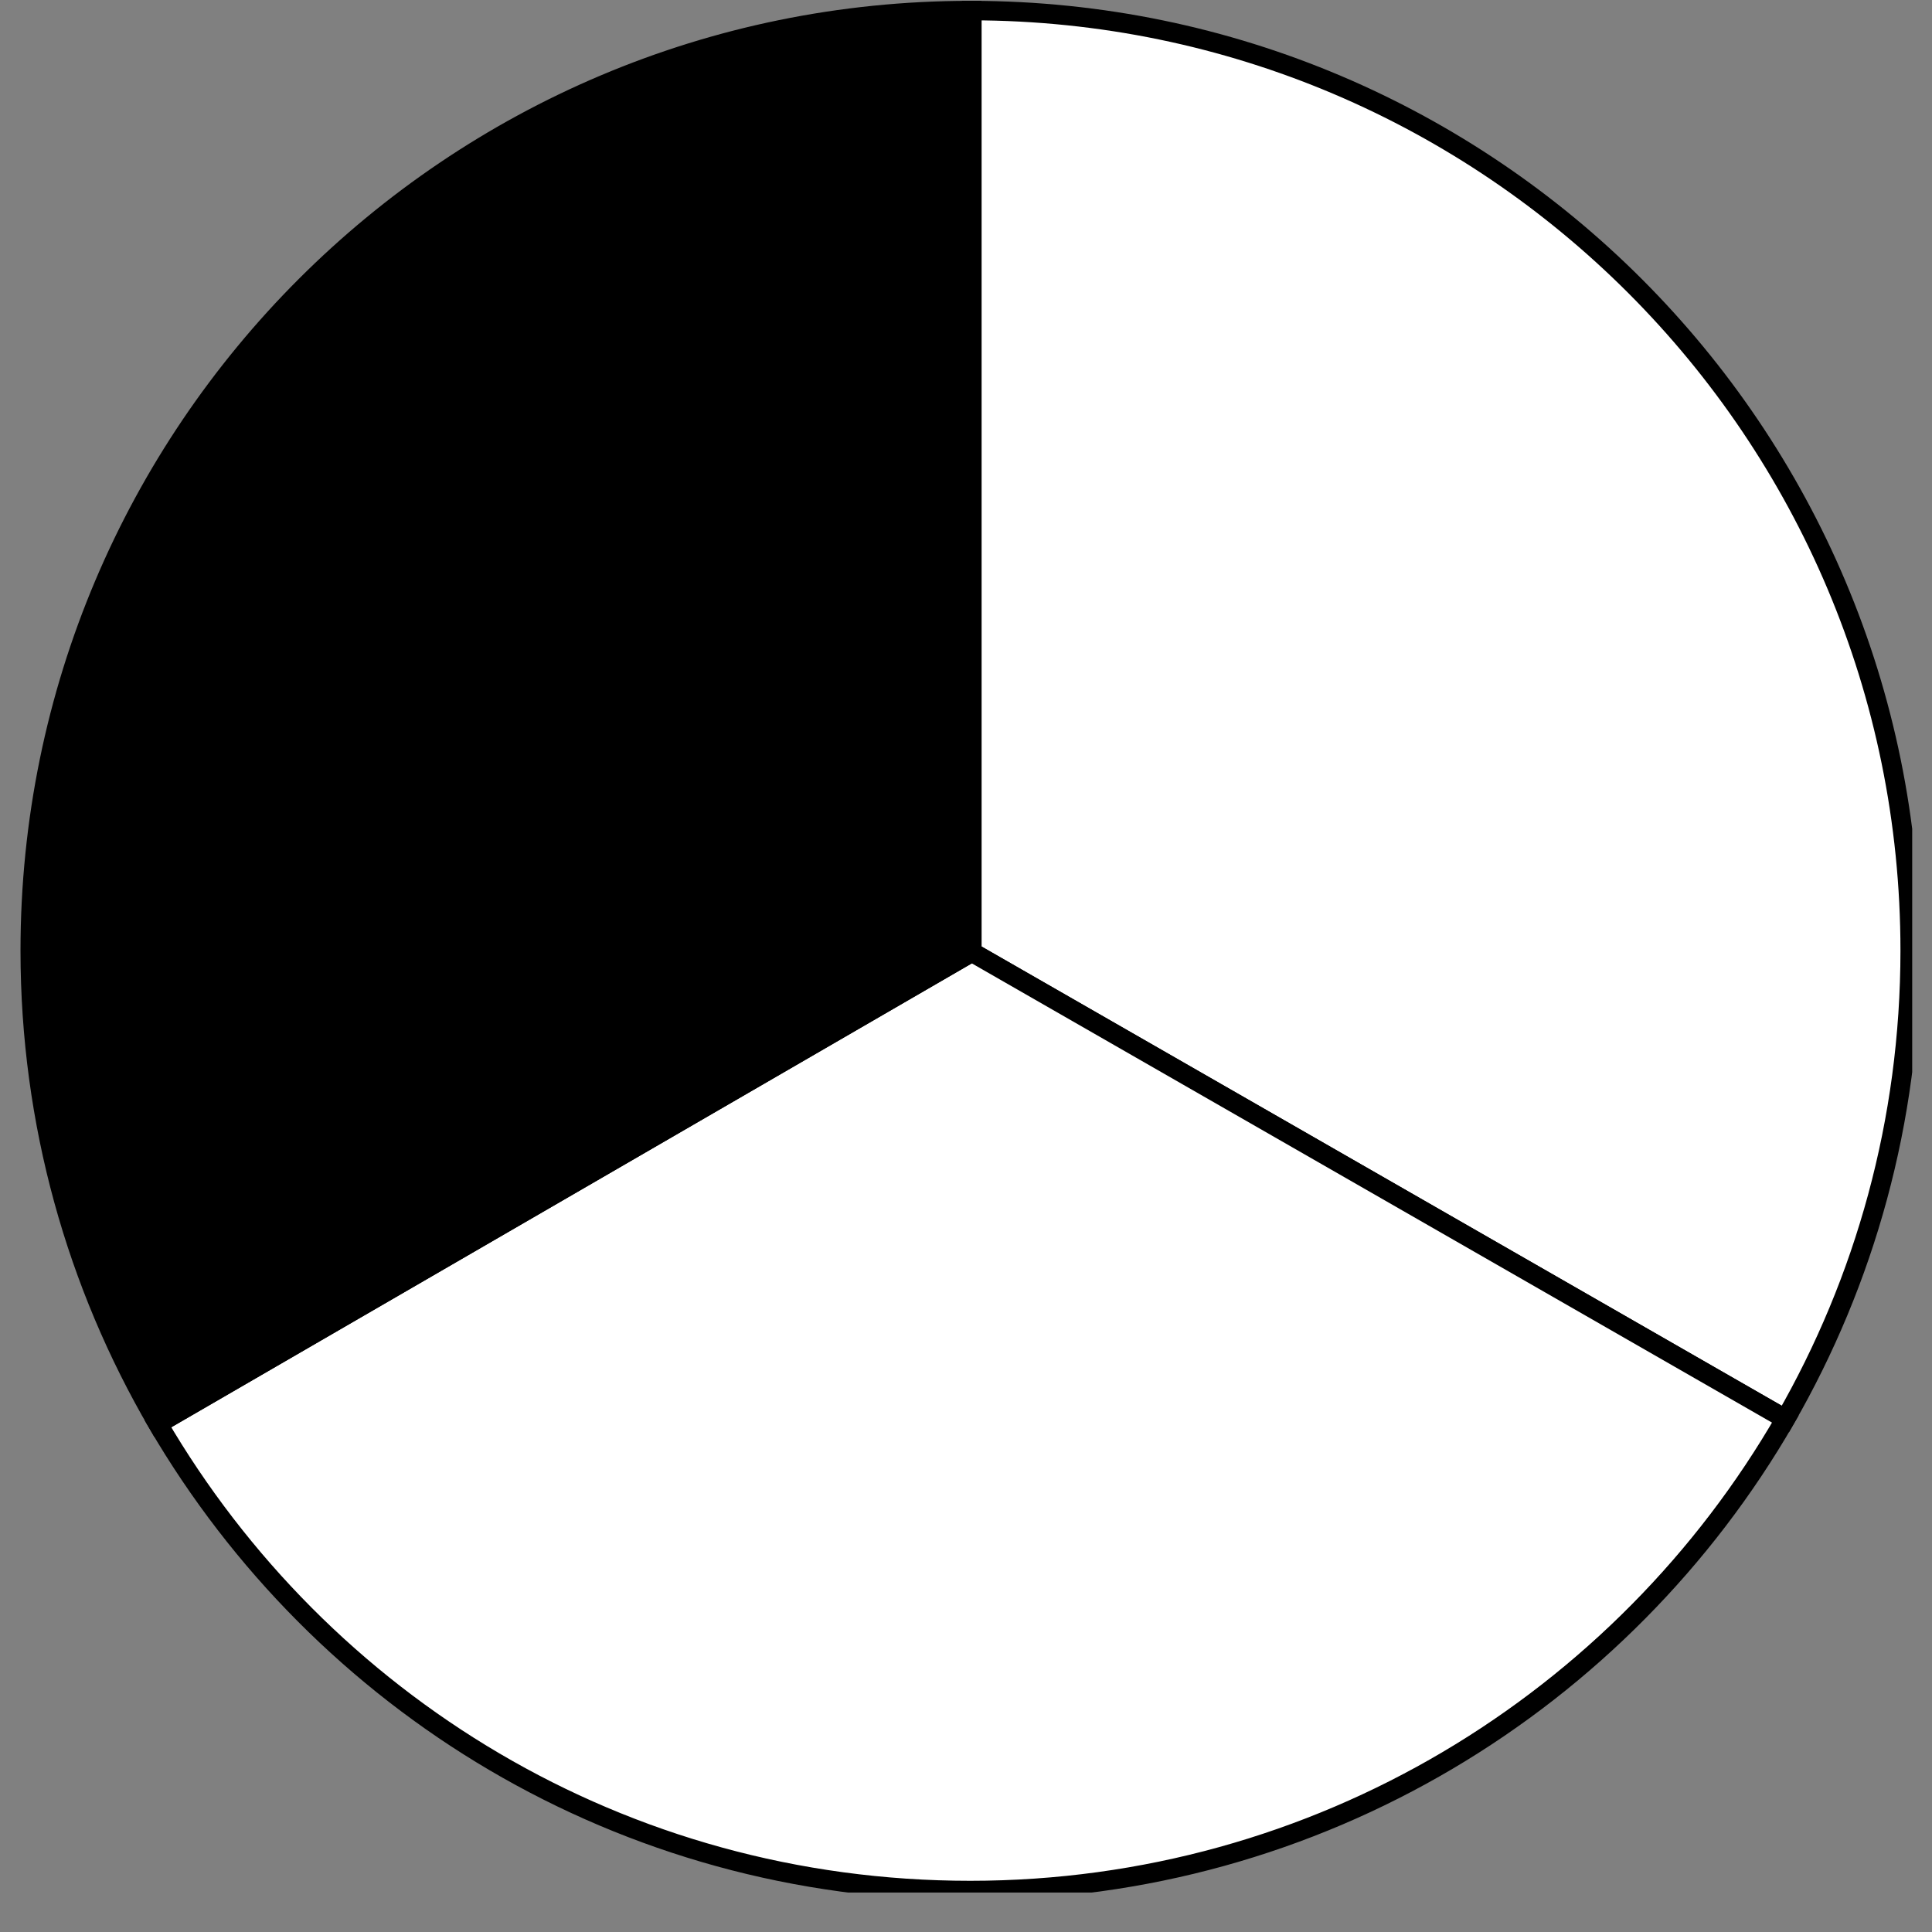
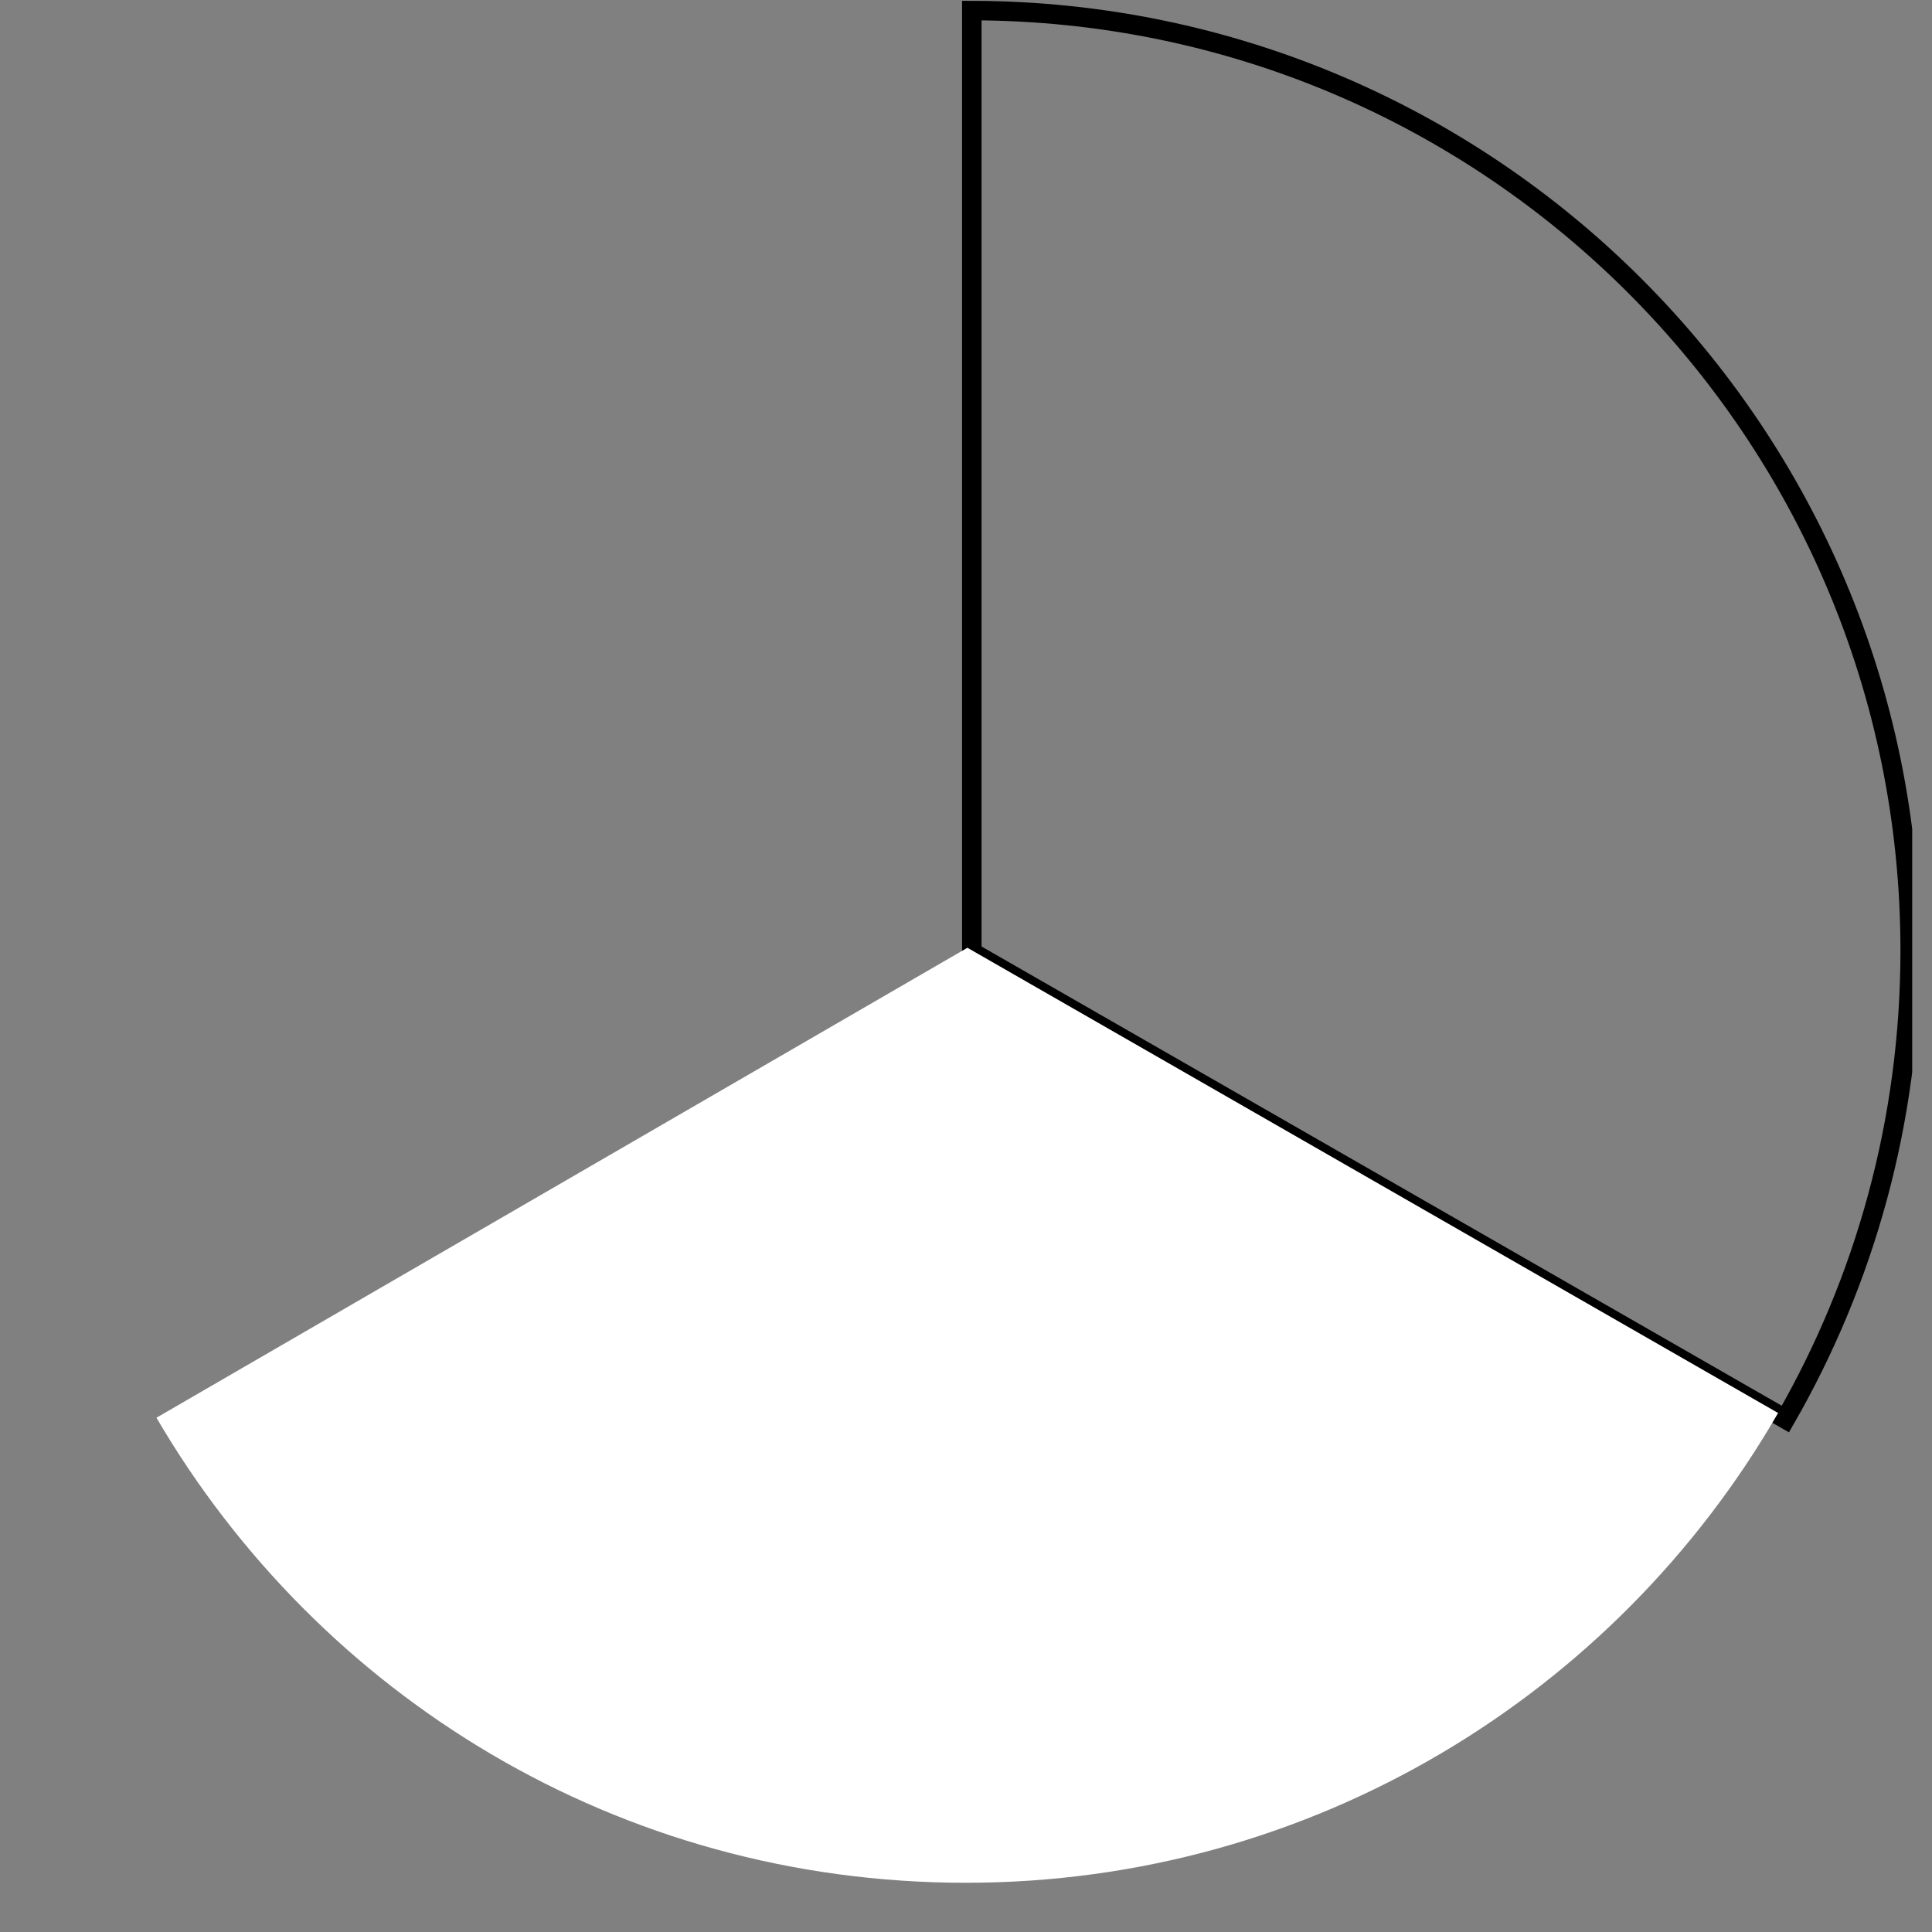
<svg xmlns="http://www.w3.org/2000/svg" version="1.0" preserveAspectRatio="xMidYMid meet" height="64" viewBox="0 0 48 48" zoomAndPan="magnify" width="64">
  <rect x="0" y="0" width="48" height="48" fill="#808080" stroke="none" />
  <defs>
    <clipPath id="7f1550c065">
      <path clip-rule="nonzero" d="M 24 0 L 47.508 0 L 47.508 36 L 24 36 Z M 24 0" />
    </clipPath>
    <clipPath id="5a8a88a484">
-       <path clip-rule="nonzero" d="M 17 0 L 47.508 0 L 47.508 42 L 17 42 Z M 17 0" />
+       <path clip-rule="nonzero" d="M 17 0 L 47.508 0 L 47.508 42 L 17 42 M 17 0" />
    </clipPath>
    <clipPath id="790dc82fba">
      <path clip-rule="nonzero" d="M 0.488 16 L 47.508 16 L 47.508 47.02 L 0.488 47.02 Z M 0.488 16" />
    </clipPath>
    <clipPath id="b4992c4ed7">
-       <path clip-rule="nonzero" d="M 0.488 0 L 25 0 L 25 36 L 0.488 36 Z M 0.488 0" />
-     </clipPath>
+       </clipPath>
    <clipPath id="22b1c45202">
-       <path clip-rule="nonzero" d="M 0.488 0 L 31 0 L 31 43 L 0.488 43 Z M 0.488 0" />
-     </clipPath>
+       </clipPath>
  </defs>
  <g clip-path="url(#7f1550c065)">
-     <path fill-rule="nonzero" fill-opacity="1" d="M 47.266 23.508 C 47.266 27.73 46.141 31.688 44.176 35.105 L 24.035 23.547 L 24.035 0.238 C 36.867 0.258 47.266 10.668 47.266 23.508 Z M 47.266 23.508" fill="#ffffff" />
-   </g>
+     </g>
  <g clip-path="url(#5a8a88a484)">
    <path stroke-miterlimit="10" stroke-opacity="1" stroke-width="4" stroke="#000000" d="M 442.671 249.68 C 442.671 284.704 433.34 317.525 417.043 345.874 L 249.992 250.004 L 249.992 56.676 C 356.424 56.838 442.671 143.183 442.671 249.68 Z M 442.671 249.68" stroke-linejoin="miter" fill="none" transform="matrix(0.121, 0, 0, 0.121, -6.105, -6.595)" stroke-linecap="butt" />
  </g>
  <path fill-rule="nonzero" fill-opacity="1" d="M 44.176 35.105 C 40.156 42.078 32.625 46.777 23.996 46.777 C 15.367 46.777 7.926 42.133 3.887 35.223 L 24.035 23.547 Z M 44.176 35.105" fill="#ffffff" />
  <g clip-path="url(#790dc82fba)">
-     <path stroke-miterlimit="10" stroke-opacity="1" stroke-width="4" stroke="#000000" d="M 417.043 345.874 C 383.704 403.707 321.238 442.684 249.668 442.684 C 178.097 442.684 116.376 404.161 82.875 346.846 L 249.992 250.004 Z M 417.043 345.874" stroke-linejoin="miter" fill="none" transform="matrix(0.121, 0, 0, 0.121, -6.105, -6.595)" stroke-linecap="butt" />
-   </g>
+     </g>
  <g clip-path="url(#b4992c4ed7)">
    <path fill-rule="nonzero" fill-opacity="1" d="M 24.035 0.238 L 24.035 23.547 L 3.887 35.223 C 1.879 31.781 0.727 27.781 0.727 23.508 C 0.727 10.656 11.148 0.238 23.996 0.238 Z M 24.035 0.238" fill="#000000" />
  </g>
  <g clip-path="url(#22b1c45202)">
    <path stroke-miterlimit="10" stroke-opacity="1" stroke-width="4" stroke="#000000" d="M 249.992 56.676 L 249.992 250.004 L 82.875 346.846 C 66.222 318.302 56.664 285.125 56.664 249.68 C 56.664 143.086 143.106 56.676 249.668 56.676 Z M 249.992 56.676" stroke-linejoin="miter" fill="none" transform="matrix(0.121, 0, 0, 0.121, -6.105, -6.595)" stroke-linecap="butt" />
  </g>
</svg>